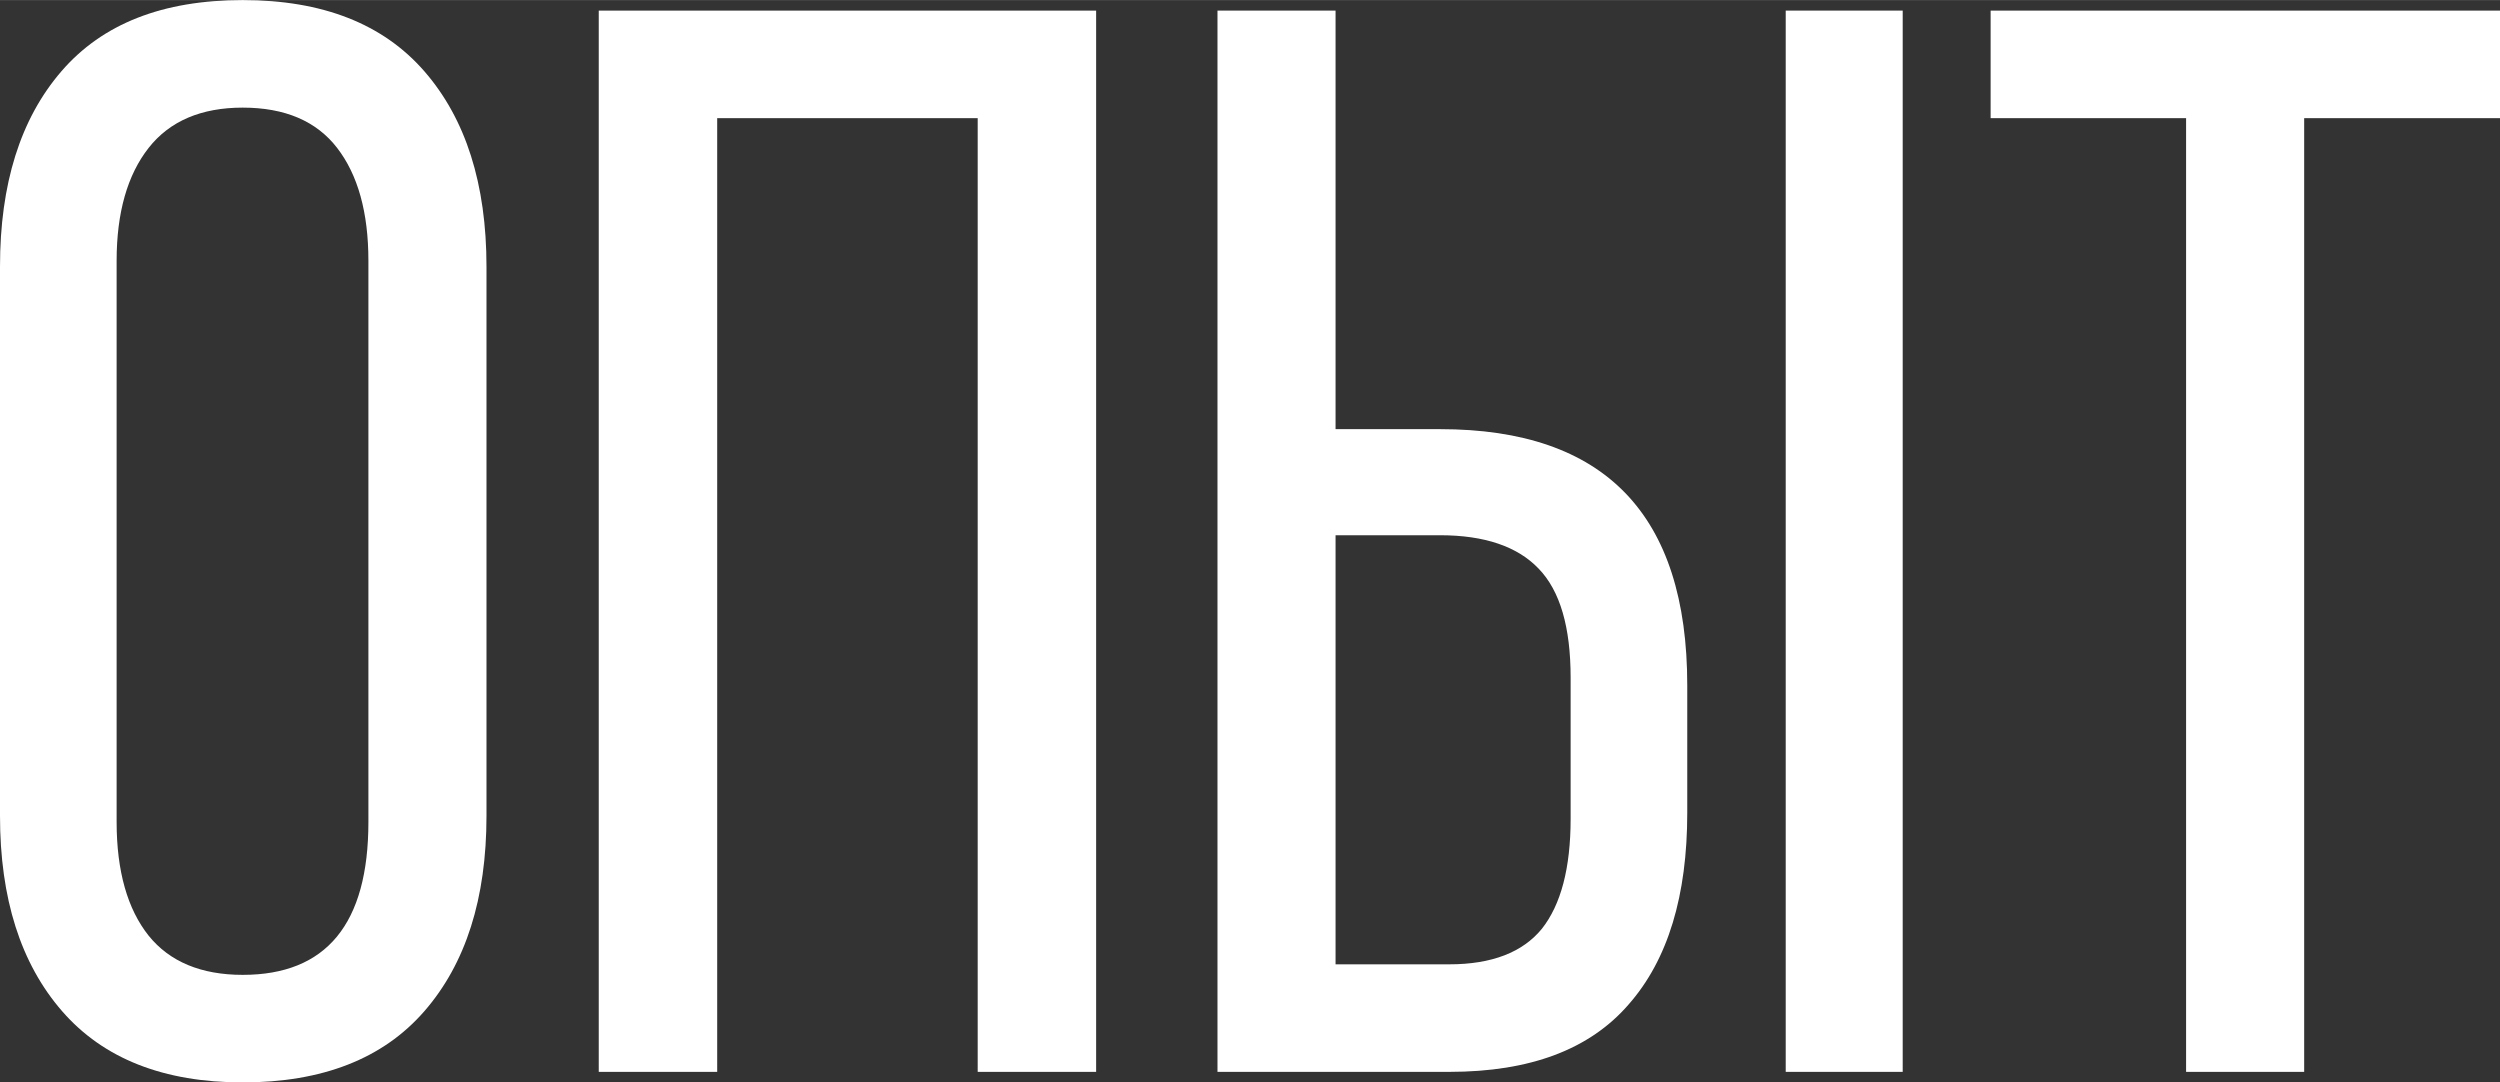
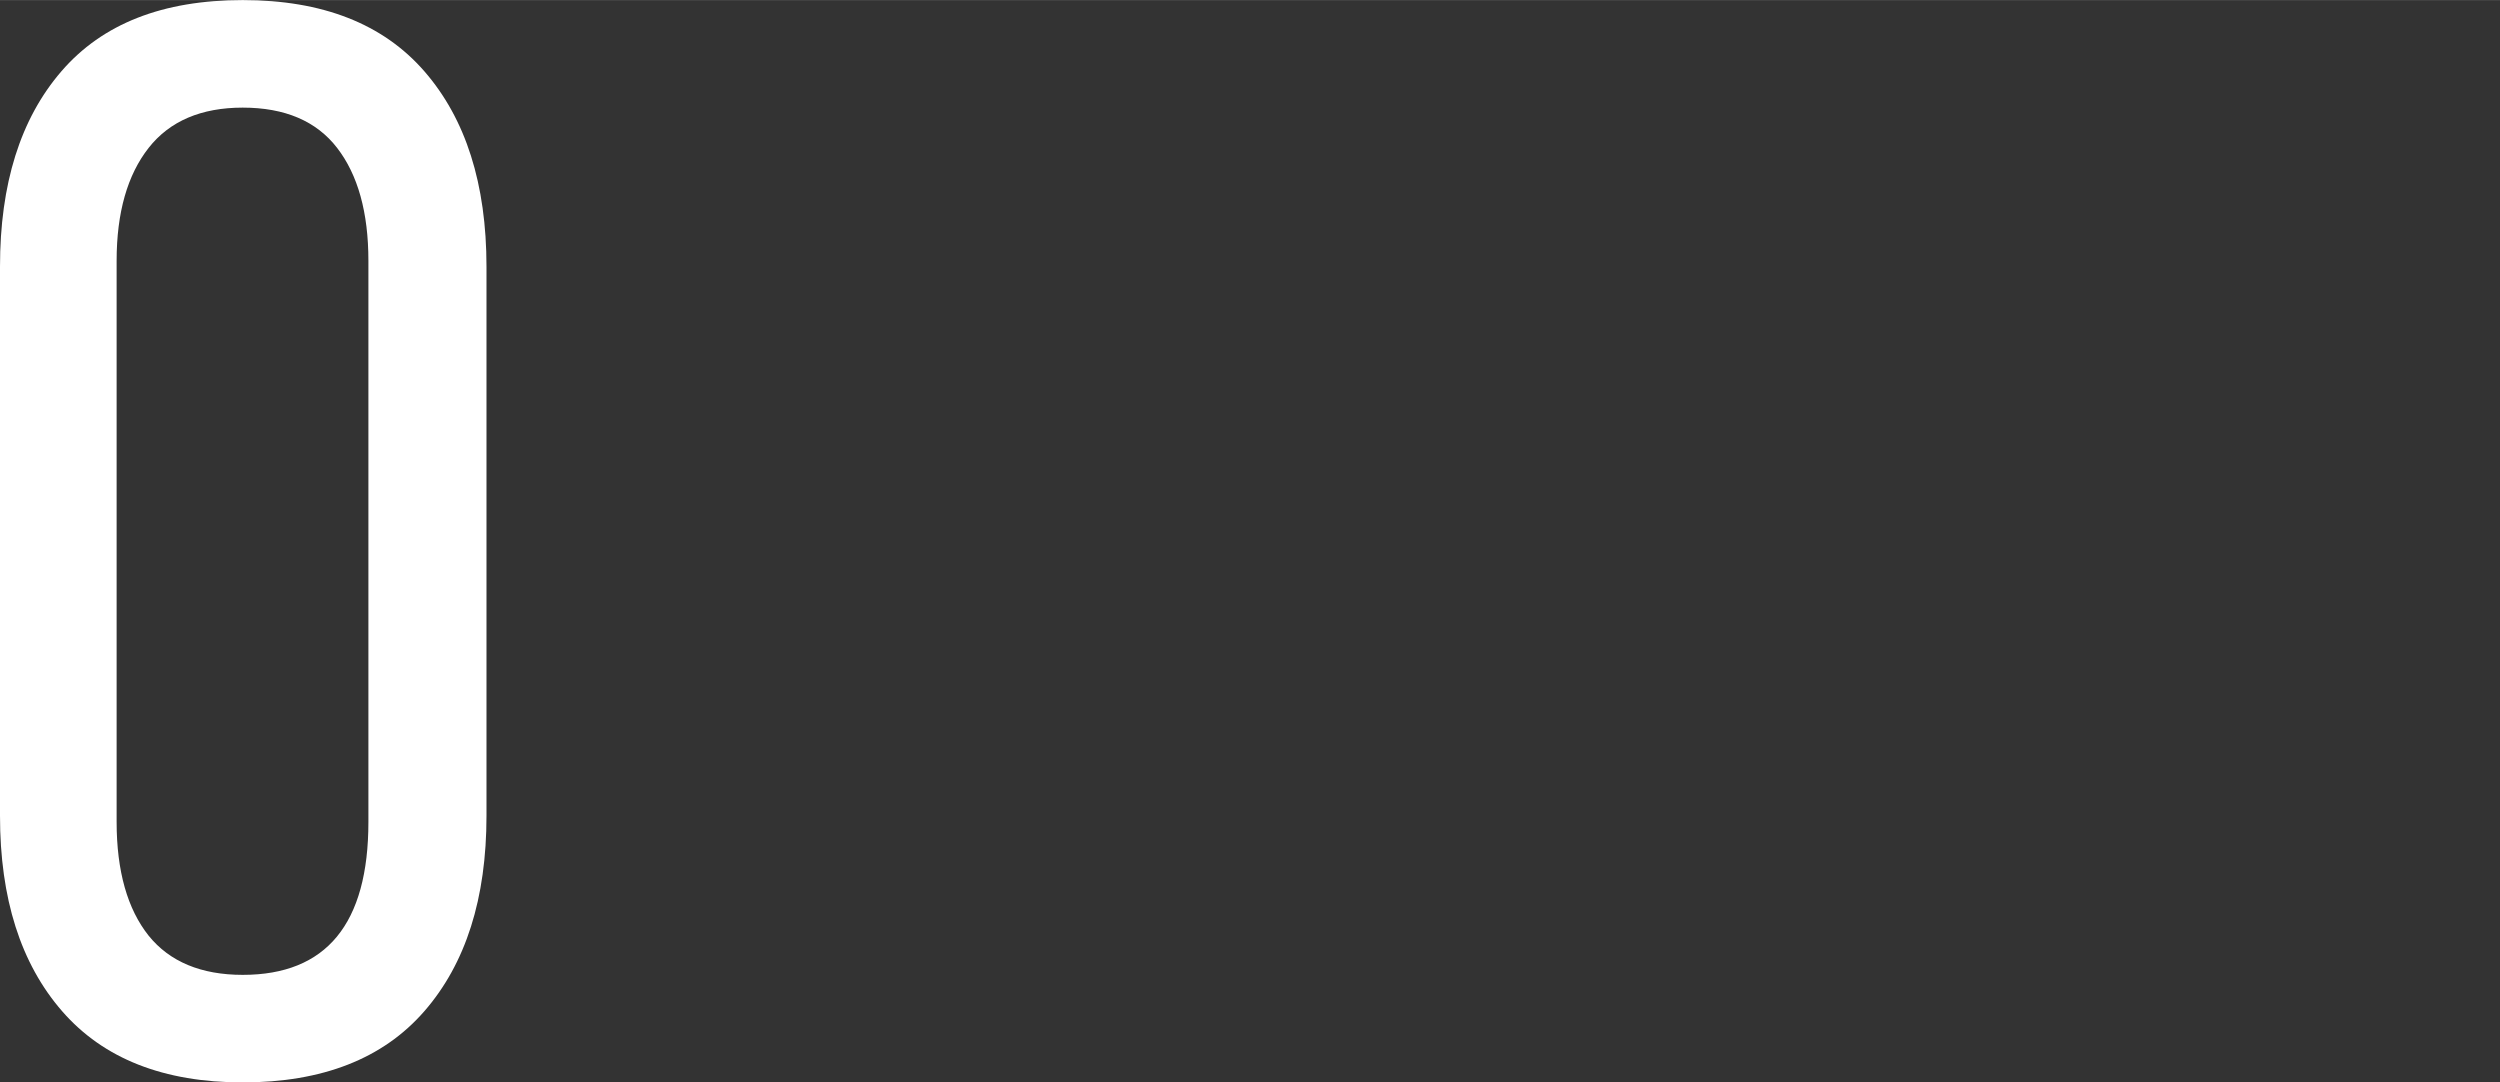
<svg xmlns="http://www.w3.org/2000/svg" xml:space="preserve" width="13.961mm" height="6.045mm" style="shape-rendering:geometricPrecision; text-rendering:geometricPrecision; image-rendering:optimizeQuality; fill-rule:evenodd; clip-rule:evenodd" viewBox="0 0 6881 2979">
  <rect x="0" y="0" width="6881" height="2979" fill="#333333" stroke="none" />
  <defs>
    <style type="text/css">  .fil0 {fill:white;fill-rule:nonzero}  </style>
  </defs>
  <g id="Layer_x0020_1">
    <path class="fil0" d="M0 734c0,-228 56,-407 169,-538 113,-131 279,-196 499,-196 219,0 386,65 500,196 114,131 171,310 171,538l0 1511c0,228 -57,407 -171,538 -114,131 -281,196 -500,196 -217,0 -383,-65 -497,-196 -114,-131 -171,-310 -171,-538l0 -1511zm321 1528c0,136 30,240 88,313 58,72 145,108 259,108 230,0 346,-140 346,-421l0 -1544c0,-134 -29,-237 -86,-311 -57,-74 -144,-111 -260,-111 -114,0 -201,37 -259,111 -58,74 -88,177 -88,311l0 1544z" />
-     <polygon id="1" class="fil0" points="1974,2950 1648,2950 1648,29 3017,29 3017,2950 2691,2950 2691,325 1974,325 " />
-     <path id="2" class="fil0" d="M3964 1181c453,0 680,235 680,705l0 351c0,228 -53,404 -161,527 -107,124 -271,186 -494,186l-638 0 0 -2921 325 0 0 1152 288 0zm1273 1769l-322 0 0 -2921 322 0 0 2921zm-1248 -296c117,0 202,-33 255,-98 52,-66 79,-166 79,-303l0 -388c0,-139 -29,-239 -88,-300 -58,-61 -149,-92 -271,-92l-288 0 0 1181 313 0z" />
-     <polygon id="3" class="fil0" points="6017,325 5479,325 5479,29 6881,29 6881,325 6342,325 6342,2950 6017,2950 " />
  </g>
</svg>